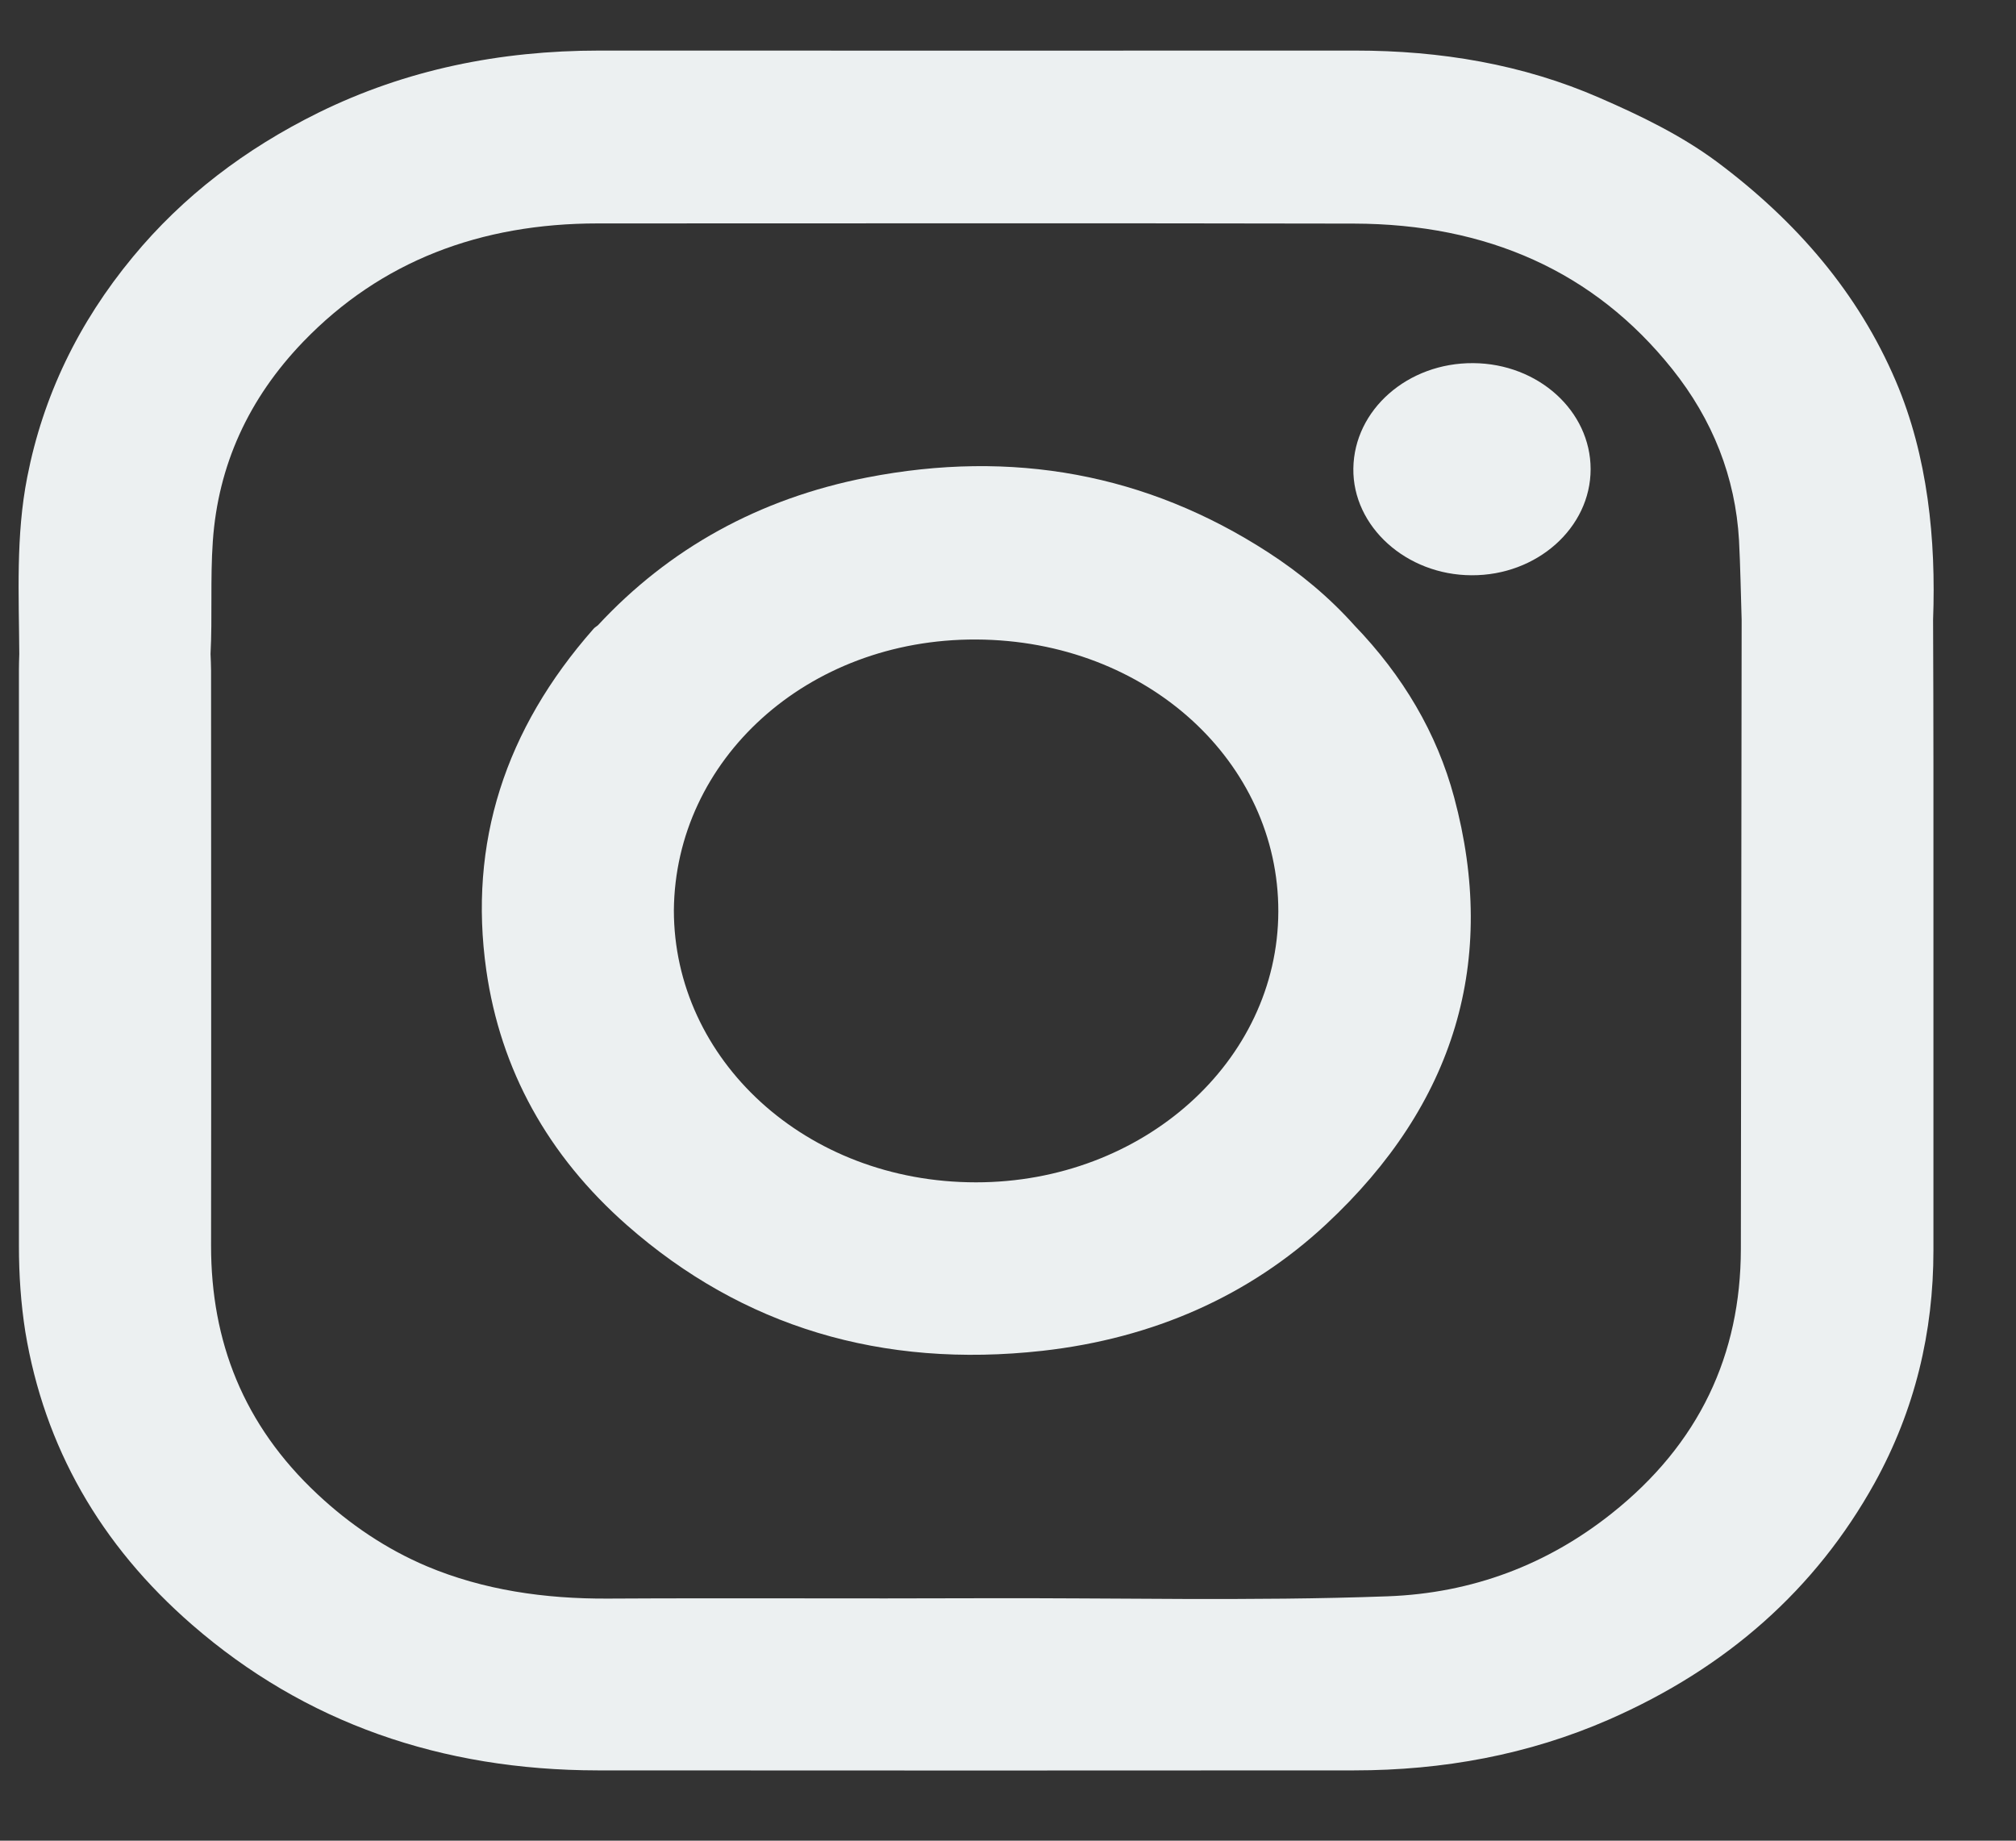
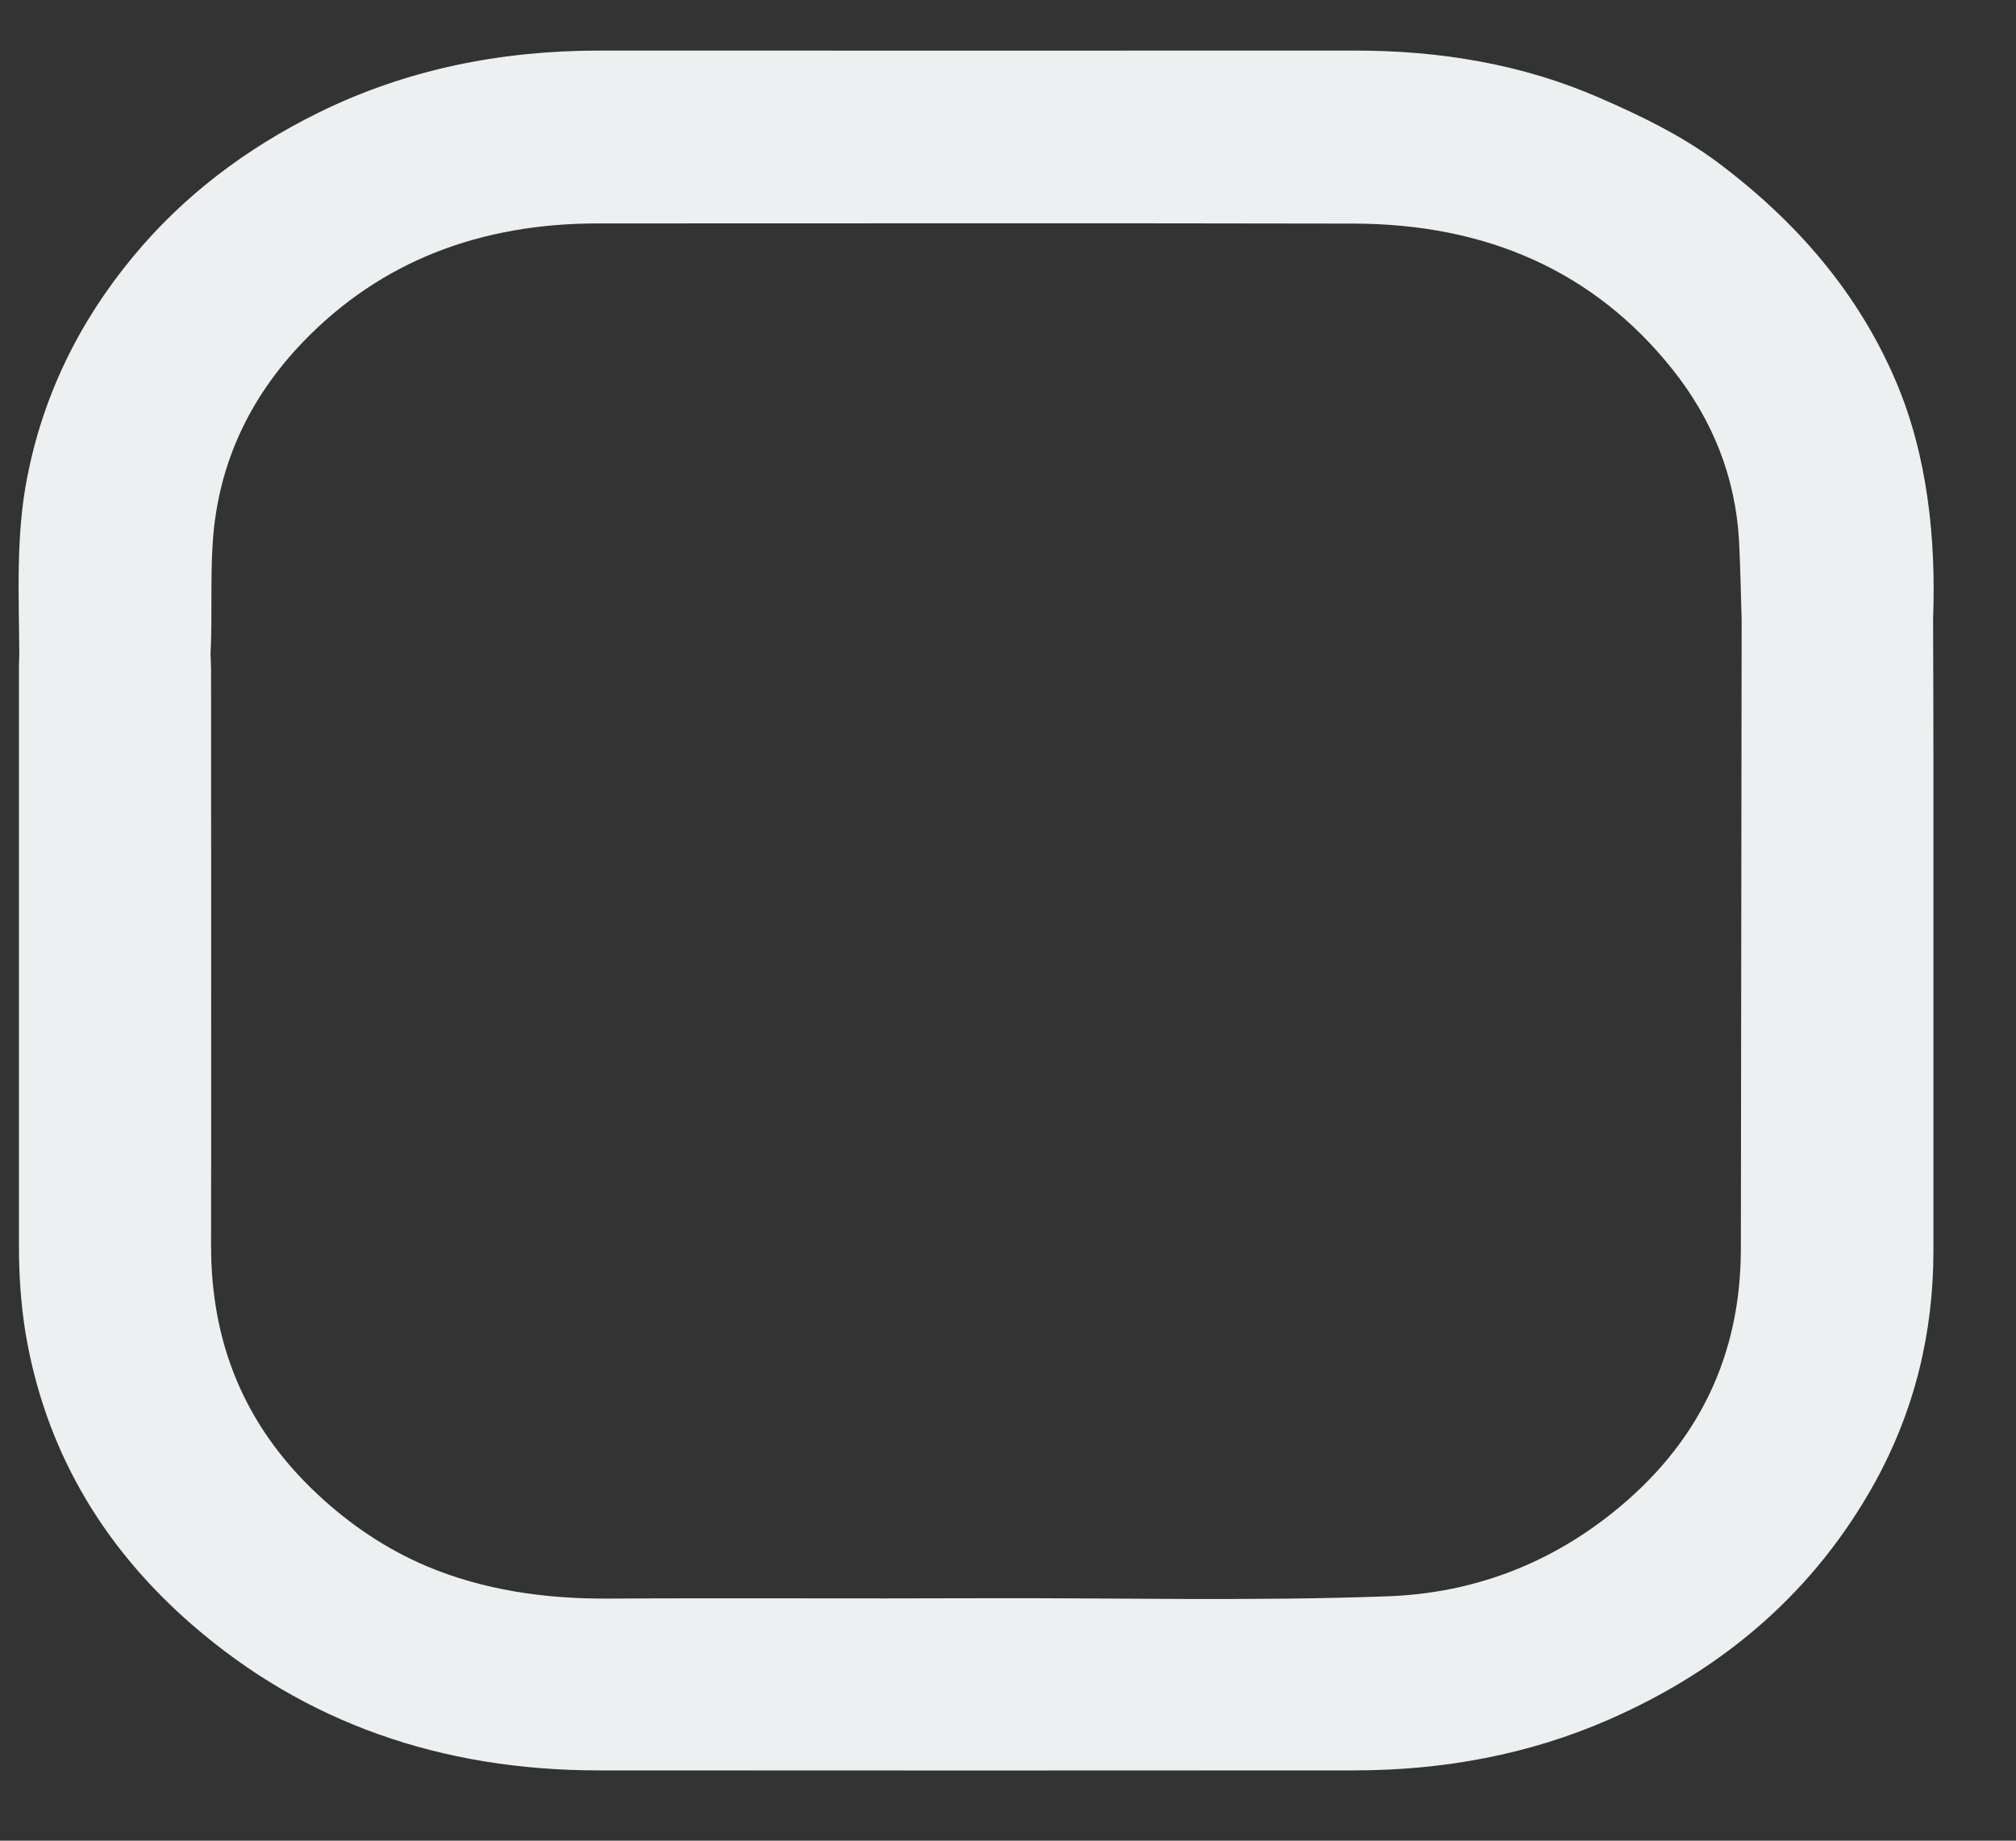
<svg xmlns="http://www.w3.org/2000/svg" width="23" height="21" viewBox="0 0 23 21" fill="none">
  <rect x="0" y="0" width="23" height="21" fill="#333333" stroke="none" />
  <path d="M21.628 4.346C21.2 3.344 20.499 2.526 19.585 1.844C19.178 1.543 18.72 1.321 18.251 1.117C17.373 0.733 16.434 0.577 15.461 0.577C12.586 0.577 9.712 0.579 6.837 0.577C5.701 0.577 4.629 0.795 3.632 1.286C2.798 1.698 2.086 2.24 1.515 2.932C0.893 3.684 0.491 4.521 0.311 5.442C0.179 6.112 0.216 6.788 0.22 7.463C0.218 7.521 0.216 7.581 0.216 7.639C0.216 9.833 0.216 12.024 0.216 14.218C0.216 14.544 0.238 14.871 0.289 15.195C0.506 16.503 1.139 17.622 2.192 18.537C3.477 19.654 5.033 20.196 6.819 20.198C9.695 20.2 12.571 20.2 15.448 20.198C16.465 20.198 17.438 20.019 18.354 19.619C19.703 19.029 20.715 18.129 21.386 16.921C21.848 16.085 22.058 15.197 22.058 14.267C22.058 12.423 22.058 10.577 22.058 8.733C22.058 8.18 22.056 7.624 22.054 7.07C22.088 6.161 21.995 5.205 21.628 4.346ZM18.383 17.27C17.656 17.847 16.802 18.177 15.829 18.212C14.272 18.269 12.715 18.228 11.159 18.234C9.751 18.24 8.344 18.23 6.936 18.238C6.216 18.242 5.515 18.141 4.869 17.869C4.404 17.672 3.987 17.389 3.624 17.049C2.774 16.256 2.408 15.3 2.408 14.214C2.411 12.026 2.408 9.841 2.408 7.653C2.408 7.589 2.404 7.525 2.402 7.461C2.424 7.033 2.398 6.604 2.428 6.175C2.488 5.31 2.834 4.548 3.461 3.897C4.346 2.98 5.479 2.549 6.821 2.549C9.697 2.549 12.573 2.545 15.448 2.551C16.964 2.555 18.188 3.097 19.076 4.208C19.541 4.789 19.799 5.446 19.84 6.165C19.855 6.447 19.861 6.792 19.87 7.074C19.868 9.466 19.863 11.859 19.861 14.251C19.859 15.452 19.39 16.472 18.383 17.27Z" fill="#ECF0F1" />
-   <path d="M14.467 6.301C13.083 5.405 11.548 5.124 9.889 5.448C8.657 5.689 7.632 6.26 6.821 7.134C6.804 7.148 6.782 7.16 6.769 7.177C5.762 8.321 5.342 9.617 5.548 11.069C5.71 12.203 6.248 13.182 7.154 13.979C8.471 15.137 10.062 15.615 11.894 15.411C13.156 15.269 14.253 14.785 15.13 13.967C16.605 12.594 17.089 10.954 16.59 9.097C16.393 8.362 16.004 7.708 15.453 7.136C15.167 6.816 14.836 6.54 14.467 6.301ZM11.135 13.489C9.185 13.489 7.688 12.083 7.688 10.385C7.703 8.671 9.204 7.288 11.137 7.296C13.092 7.305 14.588 8.7 14.584 10.4C14.579 12.112 13.037 13.489 11.135 13.489Z" fill="#ECF0F1" />
-   <path d="M18.147 5.353C18.147 4.689 17.55 4.148 16.809 4.143C16.06 4.137 15.449 4.675 15.44 5.345C15.431 6.008 16.045 6.561 16.789 6.563C17.535 6.567 18.147 6.021 18.147 5.353Z" fill="#ECF0F1" />
</svg>